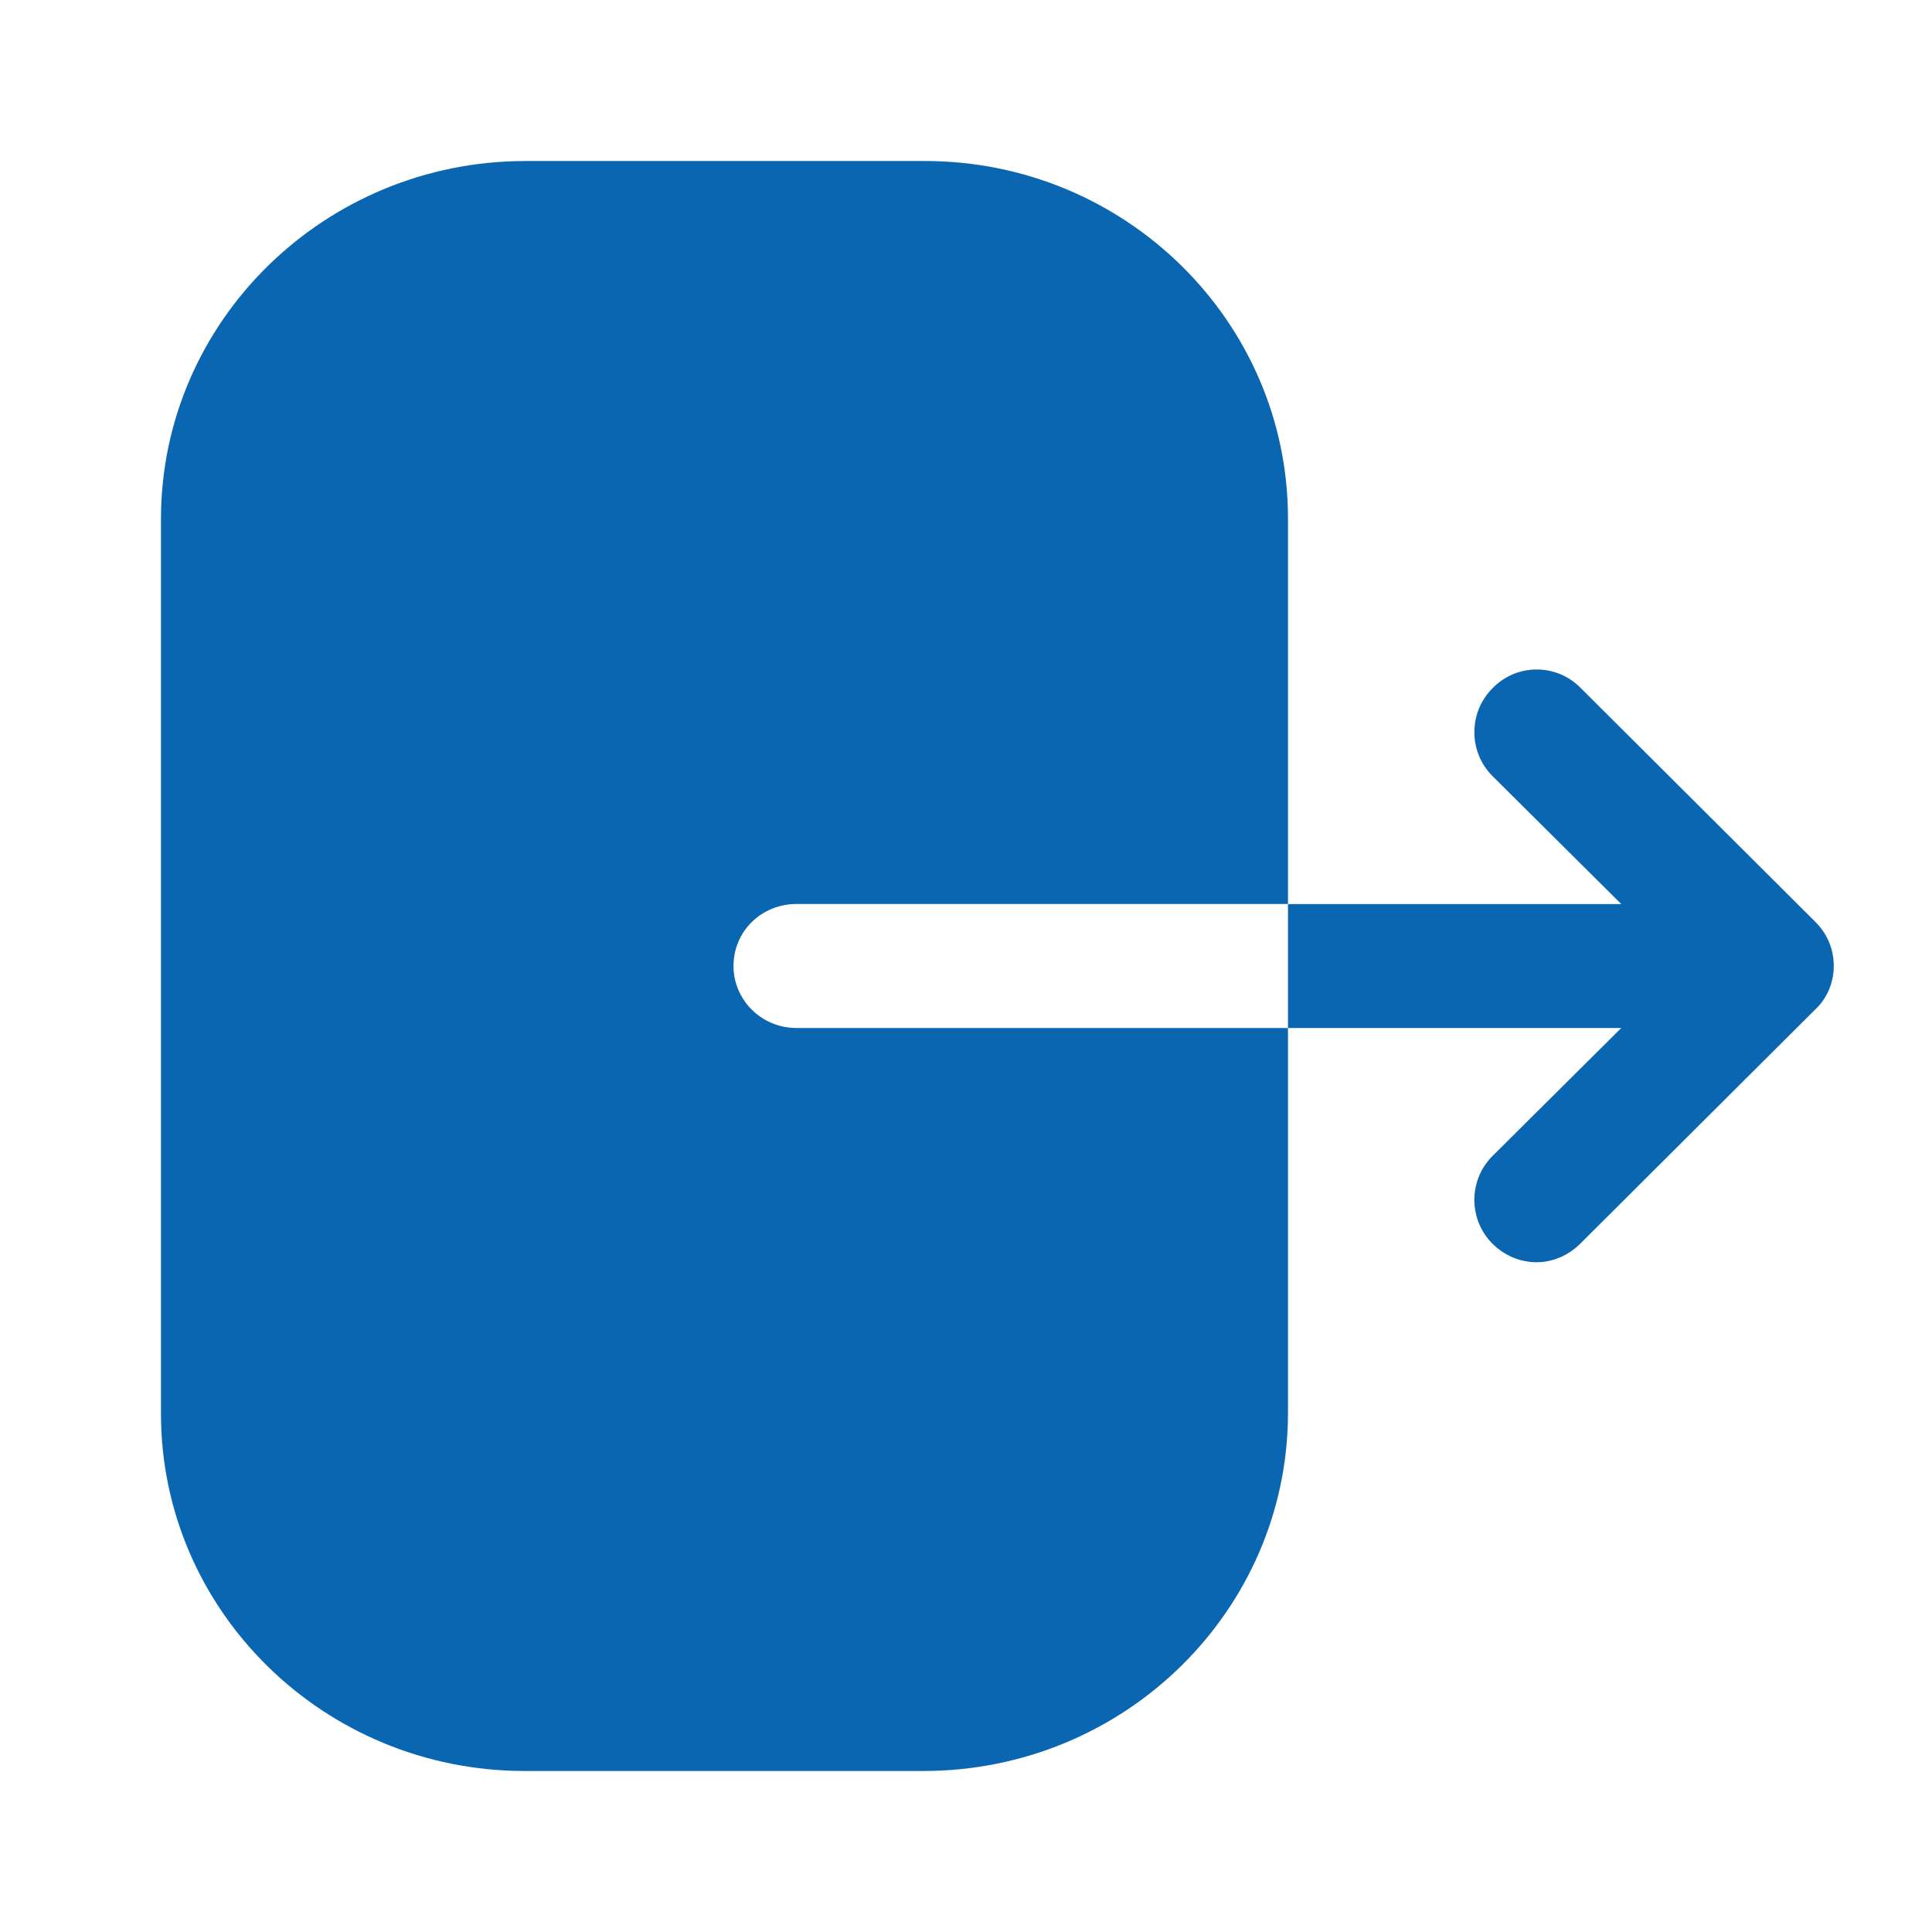
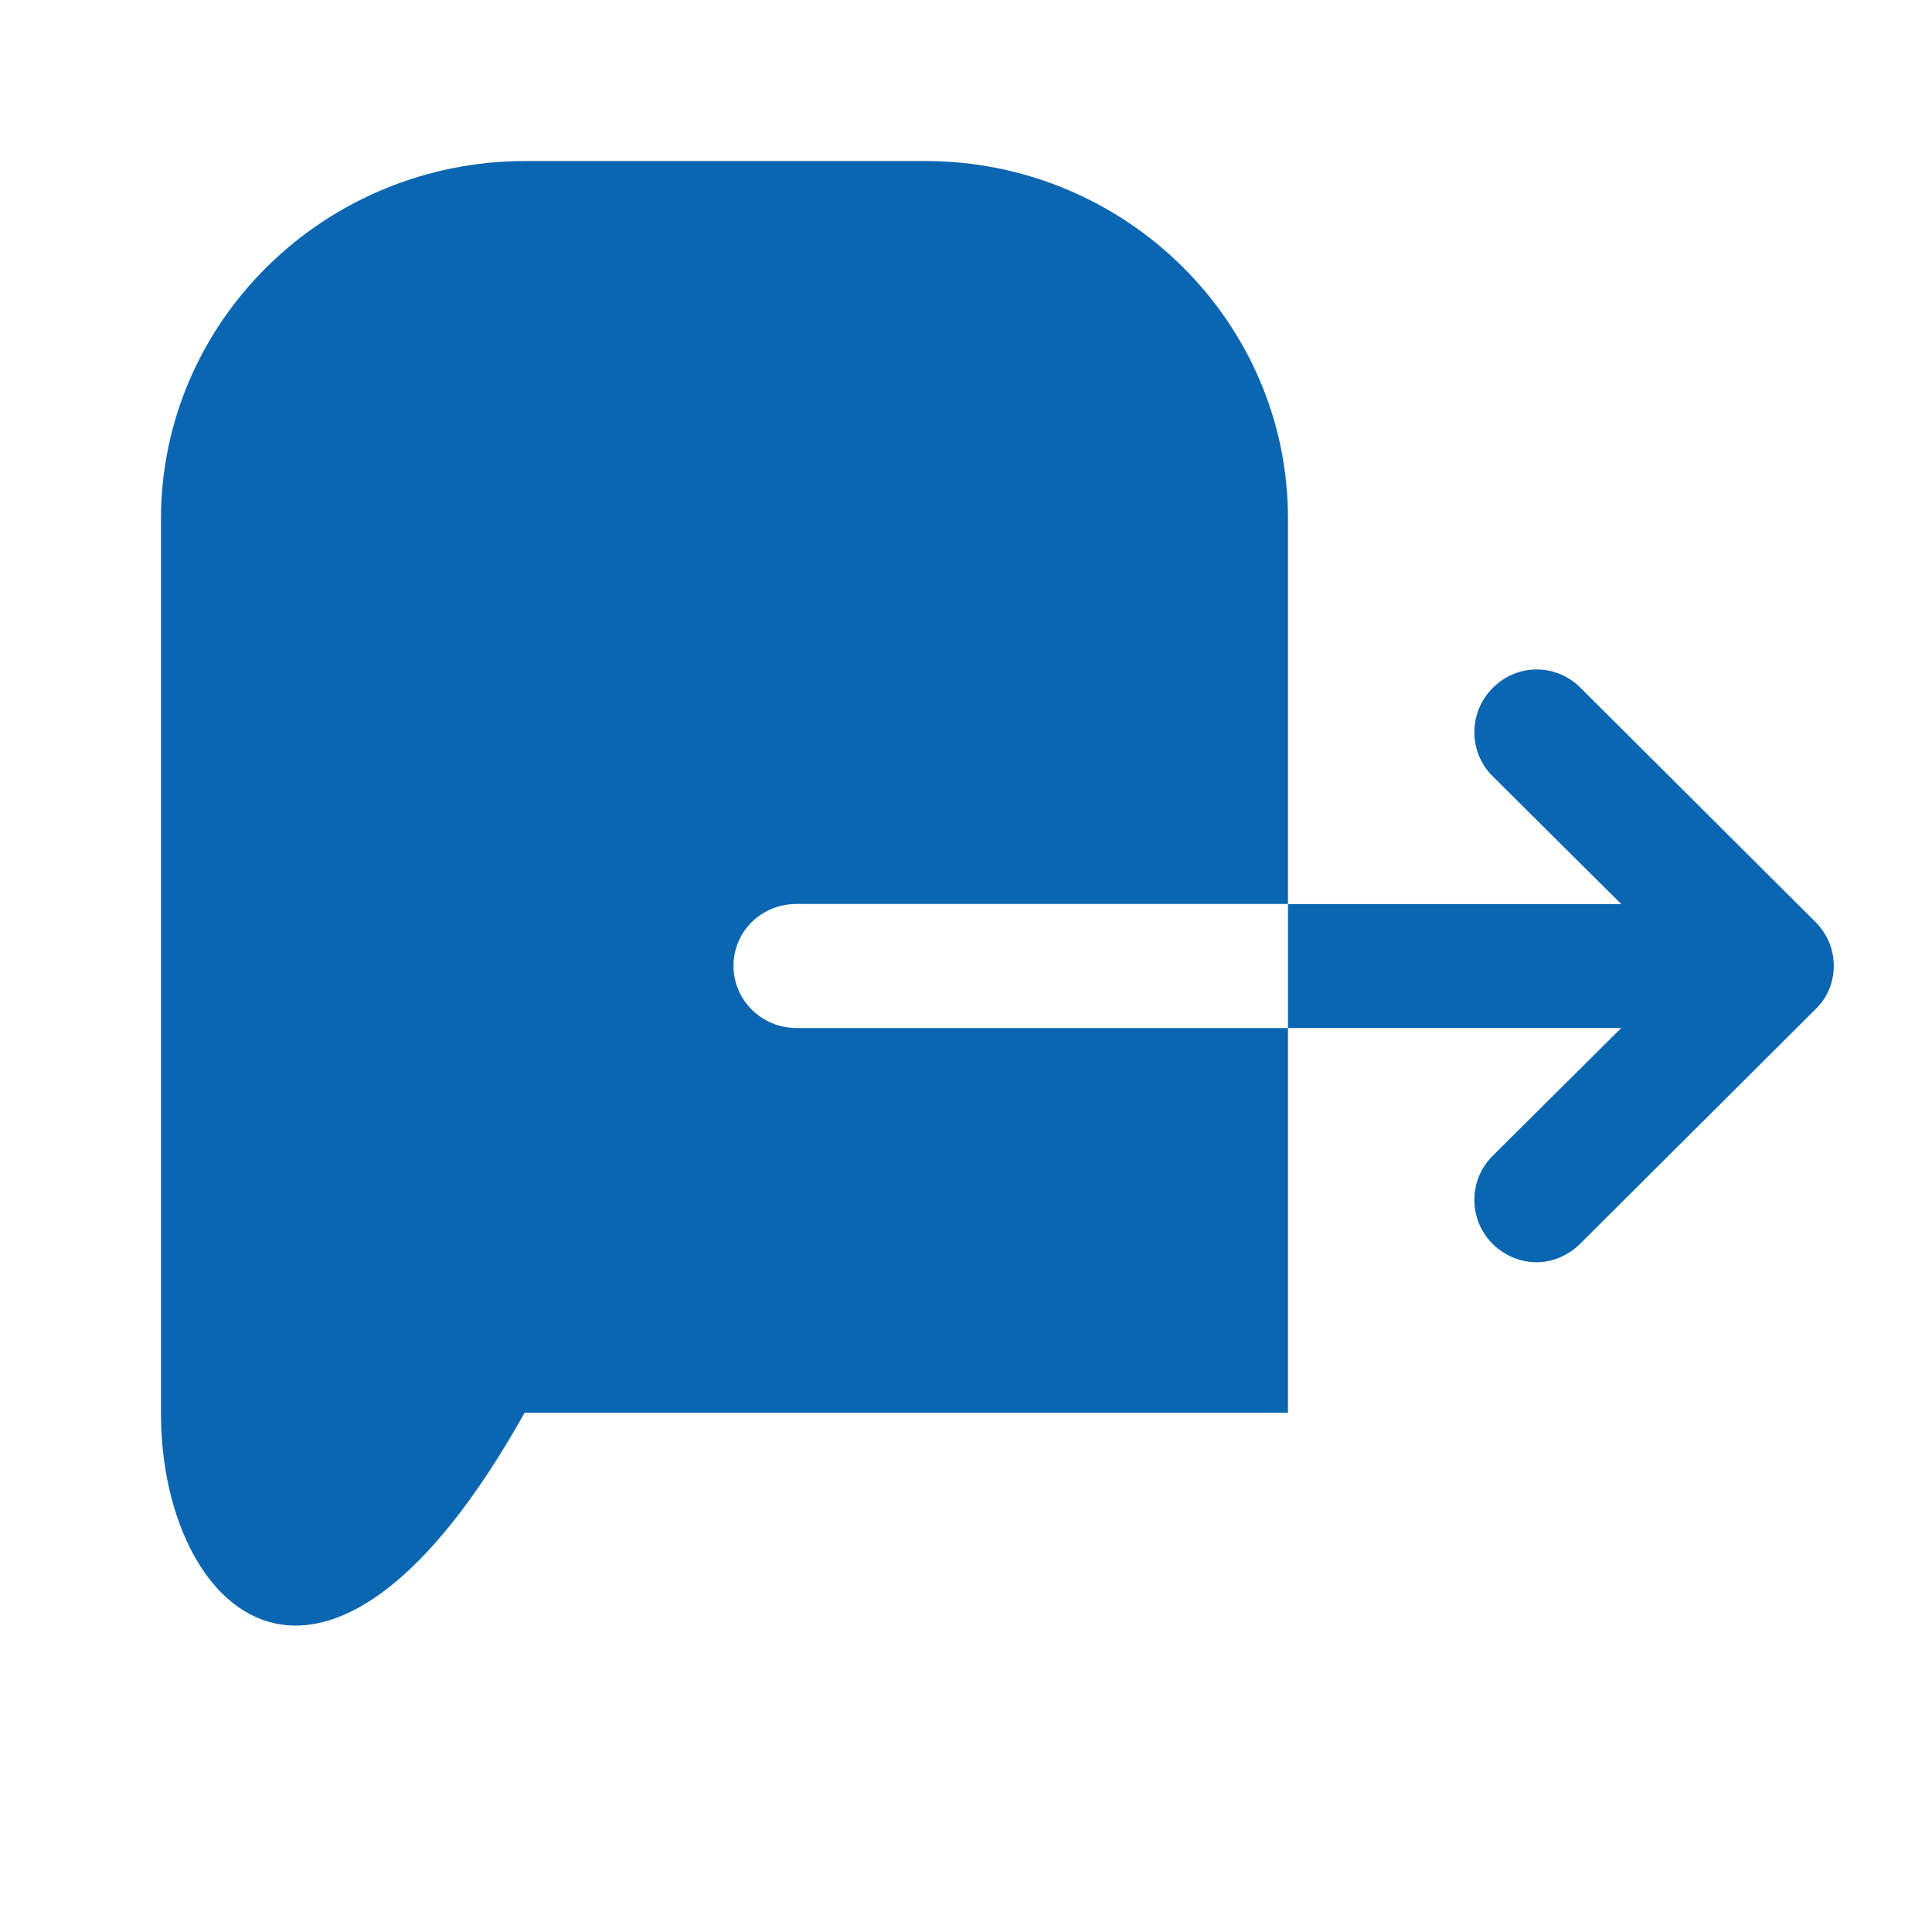
<svg xmlns="http://www.w3.org/2000/svg" width="32" height="32" viewBox="0 0 32 32" fill="none">
  <g id="Logout">
    <g id="Iconly/Bold/Logout">
      <g id="Logout_2">
-         <path id="Vector" d="M15.323 2.667C18.633 2.667 21.333 5.32 21.333 8.587V14.973H13.193C12.61 14.973 12.149 15.427 12.149 16C12.149 16.56 12.61 17.027 13.193 17.027H21.333V23.4C21.333 26.667 18.633 29.333 15.296 29.333H8.689C5.366 29.333 2.666 26.68 2.666 23.413V8.6C2.666 5.32 5.379 2.667 8.703 2.667H15.323ZM24.72 11.4C25.12 10.987 25.773 10.987 26.173 11.387L30.066 15.267C30.266 15.467 30.373 15.72 30.373 16C30.373 16.267 30.266 16.534 30.066 16.72L26.173 20.6C25.973 20.8 25.706 20.907 25.453 20.907C25.186 20.907 24.92 20.8 24.72 20.6C24.32 20.2 24.32 19.547 24.72 19.147L26.853 17.027H21.333V14.974H26.853L24.72 12.854C24.32 12.454 24.32 11.8 24.72 11.4Z" fill="#0B66B2" />
+         <path id="Vector" d="M15.323 2.667C18.633 2.667 21.333 5.32 21.333 8.587V14.973H13.193C12.61 14.973 12.149 15.427 12.149 16C12.149 16.56 12.61 17.027 13.193 17.027H21.333V23.4H8.689C5.366 29.333 2.666 26.68 2.666 23.413V8.6C2.666 5.32 5.379 2.667 8.703 2.667H15.323ZM24.72 11.4C25.12 10.987 25.773 10.987 26.173 11.387L30.066 15.267C30.266 15.467 30.373 15.72 30.373 16C30.373 16.267 30.266 16.534 30.066 16.72L26.173 20.6C25.973 20.8 25.706 20.907 25.453 20.907C25.186 20.907 24.92 20.8 24.72 20.6C24.32 20.2 24.32 19.547 24.72 19.147L26.853 17.027H21.333V14.974H26.853L24.72 12.854C24.32 12.454 24.32 11.8 24.72 11.4Z" fill="#0B66B2" />
      </g>
    </g>
  </g>
</svg>